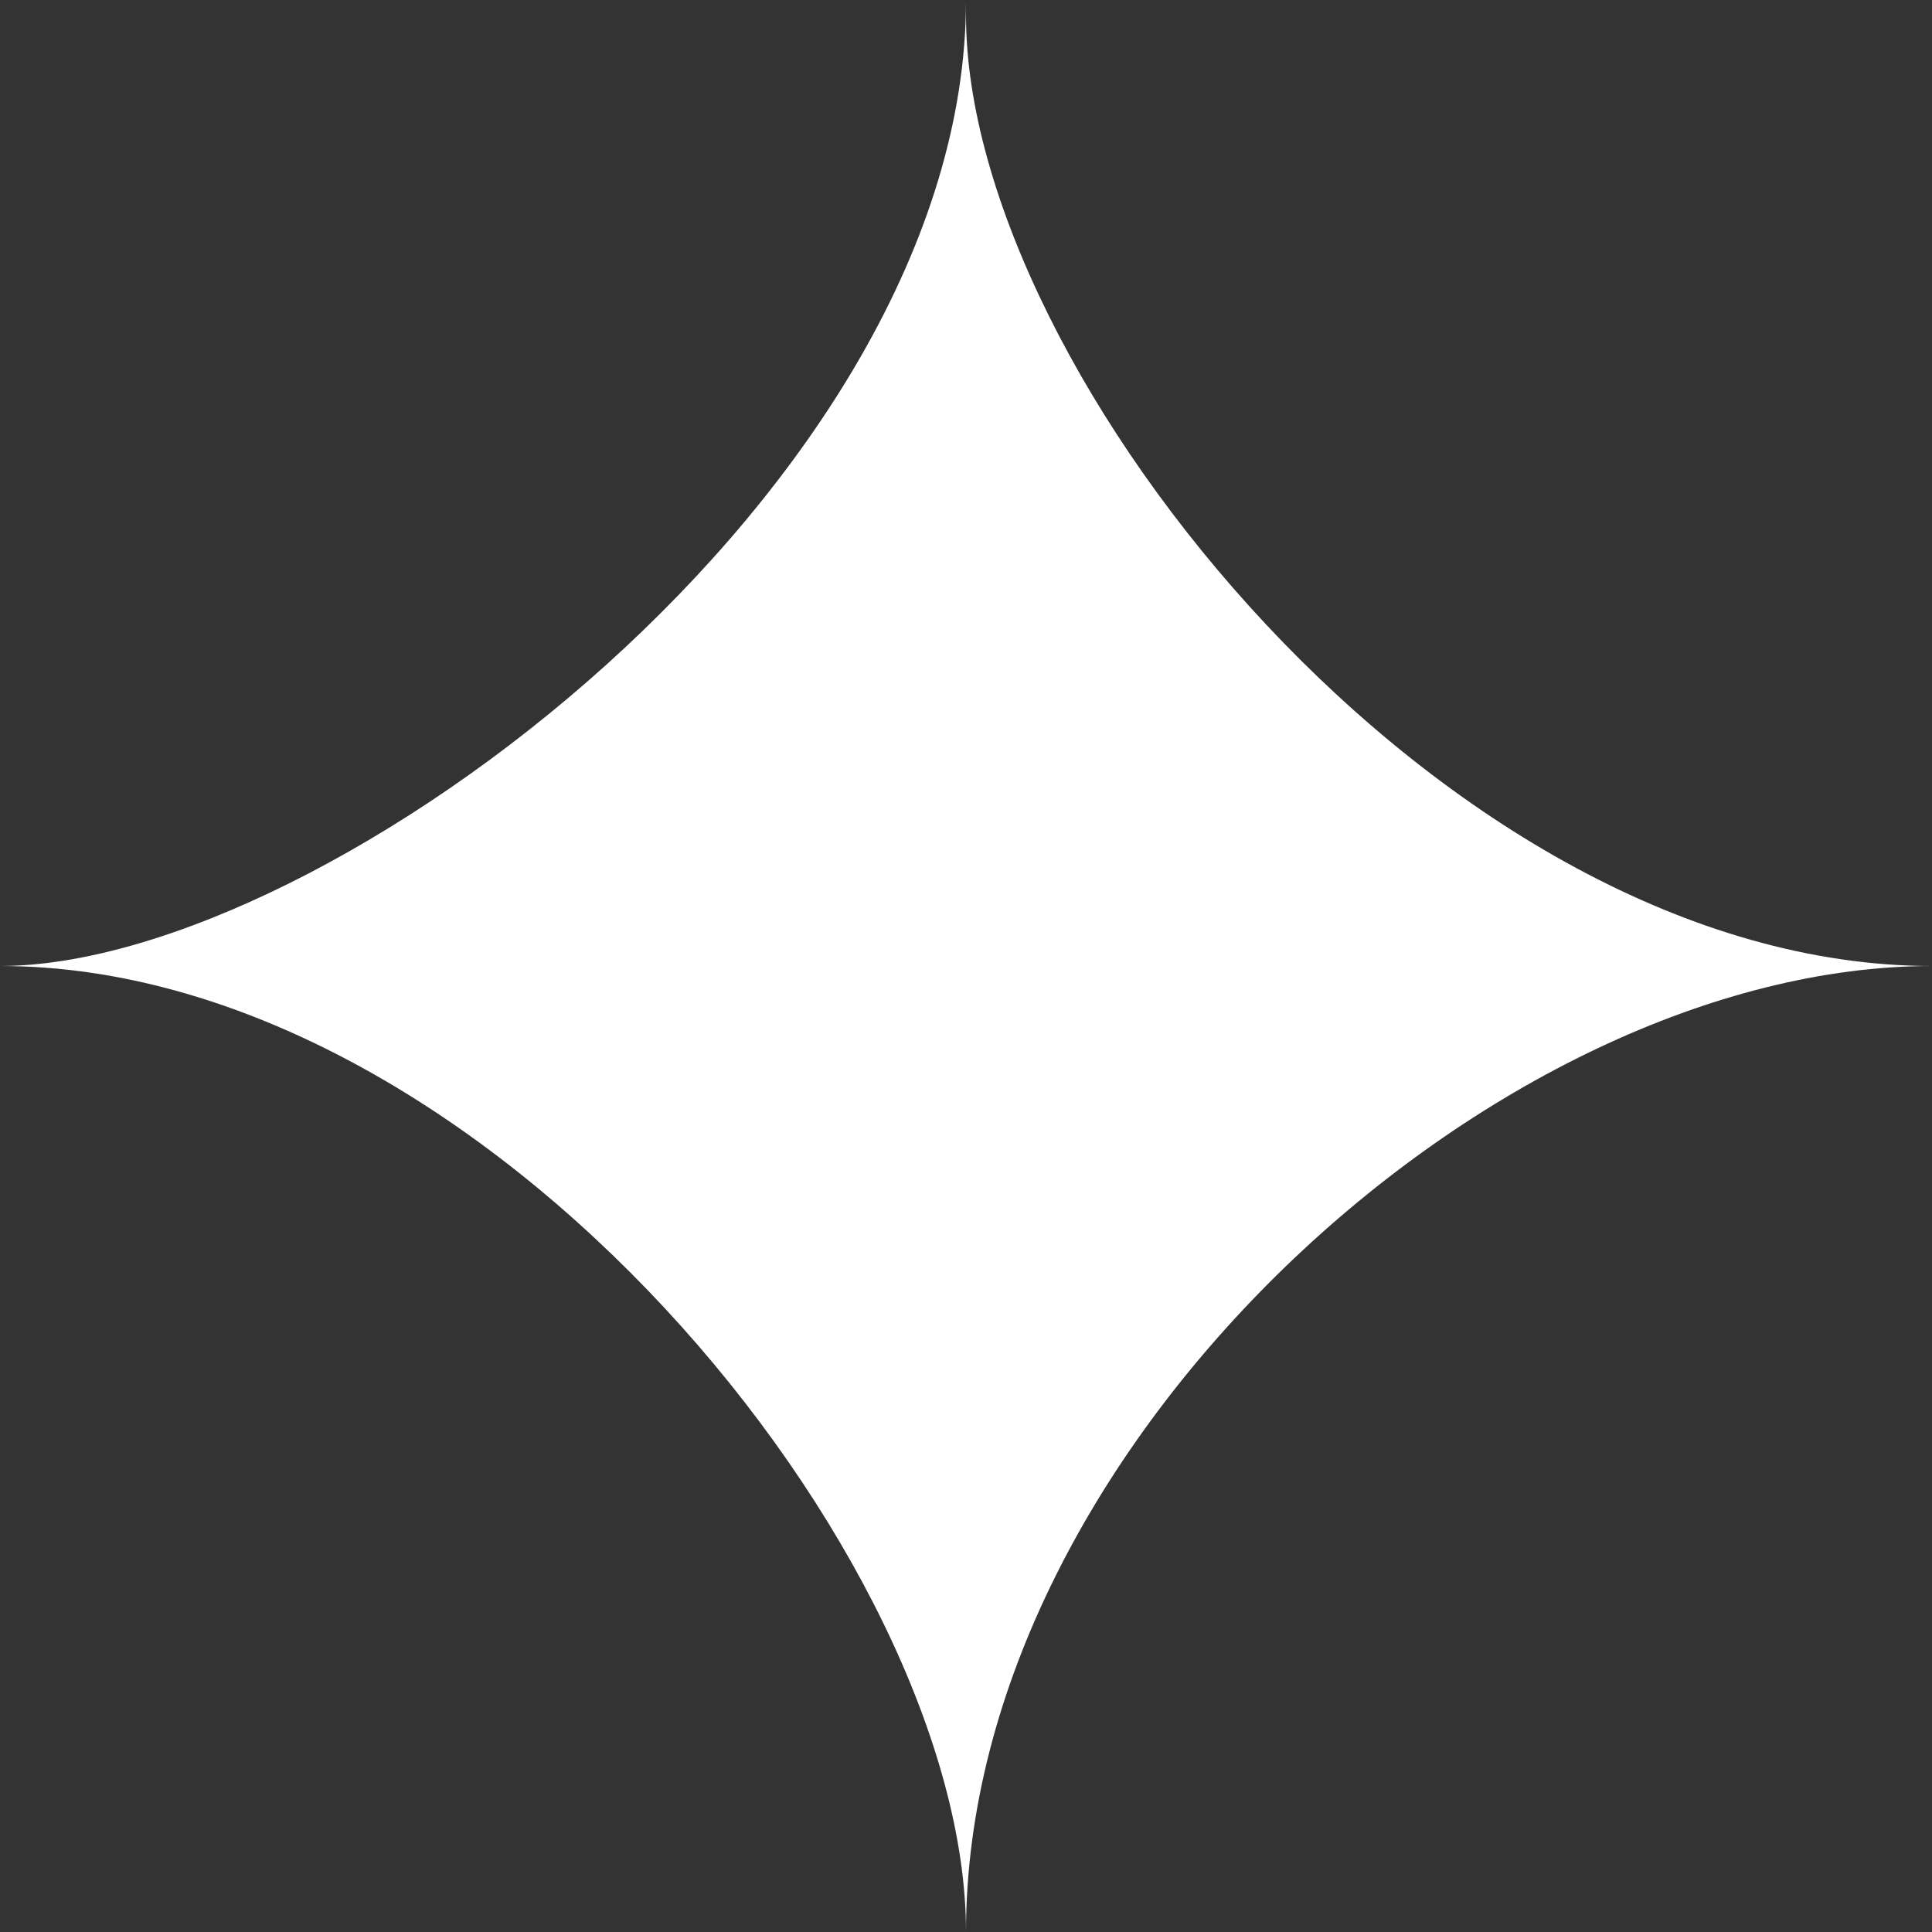
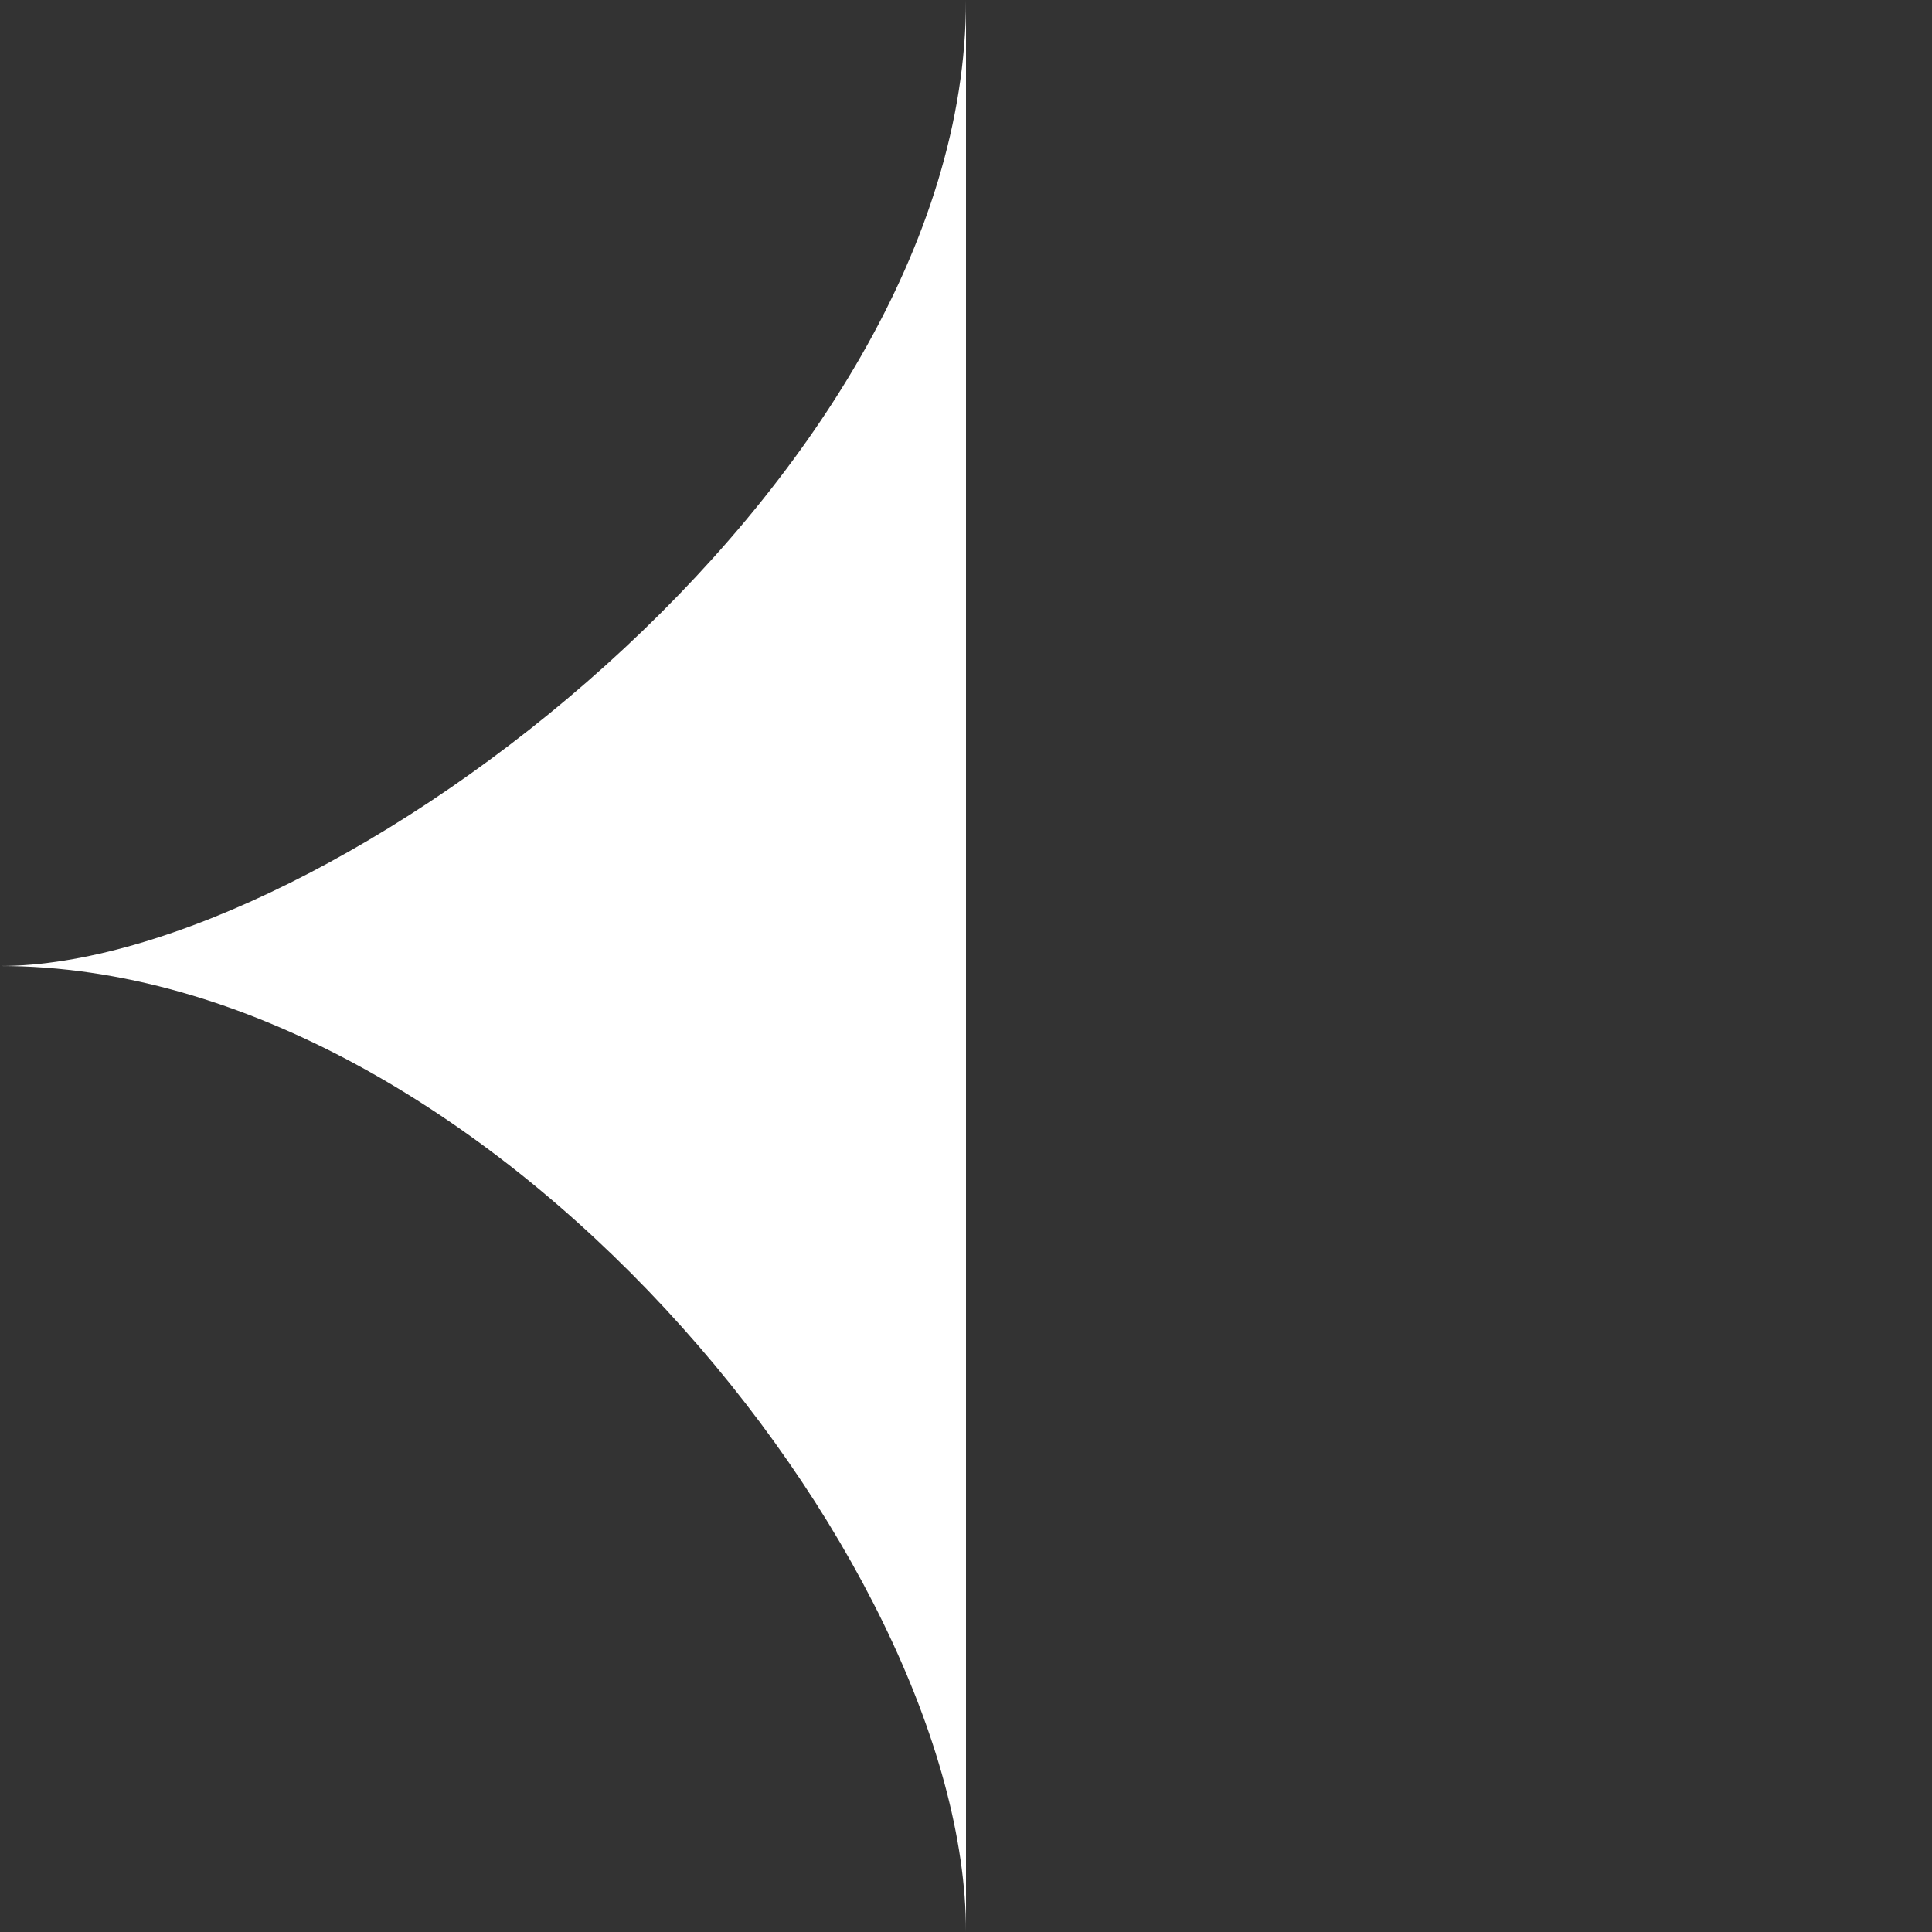
<svg xmlns="http://www.w3.org/2000/svg" width="39" height="39" viewBox="0 0 39 39" fill="none">
  <rect x="0" y="0" width="39" height="39" fill="#333333" stroke="none" />
  <path d="M19.5 0C19.5 9.813 6.605 19.5 0 19.5H19.5V0Z" fill="white" />
-   <path d="M19.5 39C19.5 29.187 30.194 19.5 39 19.5H19.5V39Z" fill="white" />
-   <path d="M39 19.5C29.187 19.5 19.5 7.548 19.5 0.315L19.5 19.5H39Z" fill="white" />
  <path d="M0 19.5C9.813 19.5 19.5 31.452 19.5 39V19.5H0Z" fill="white" />
</svg>